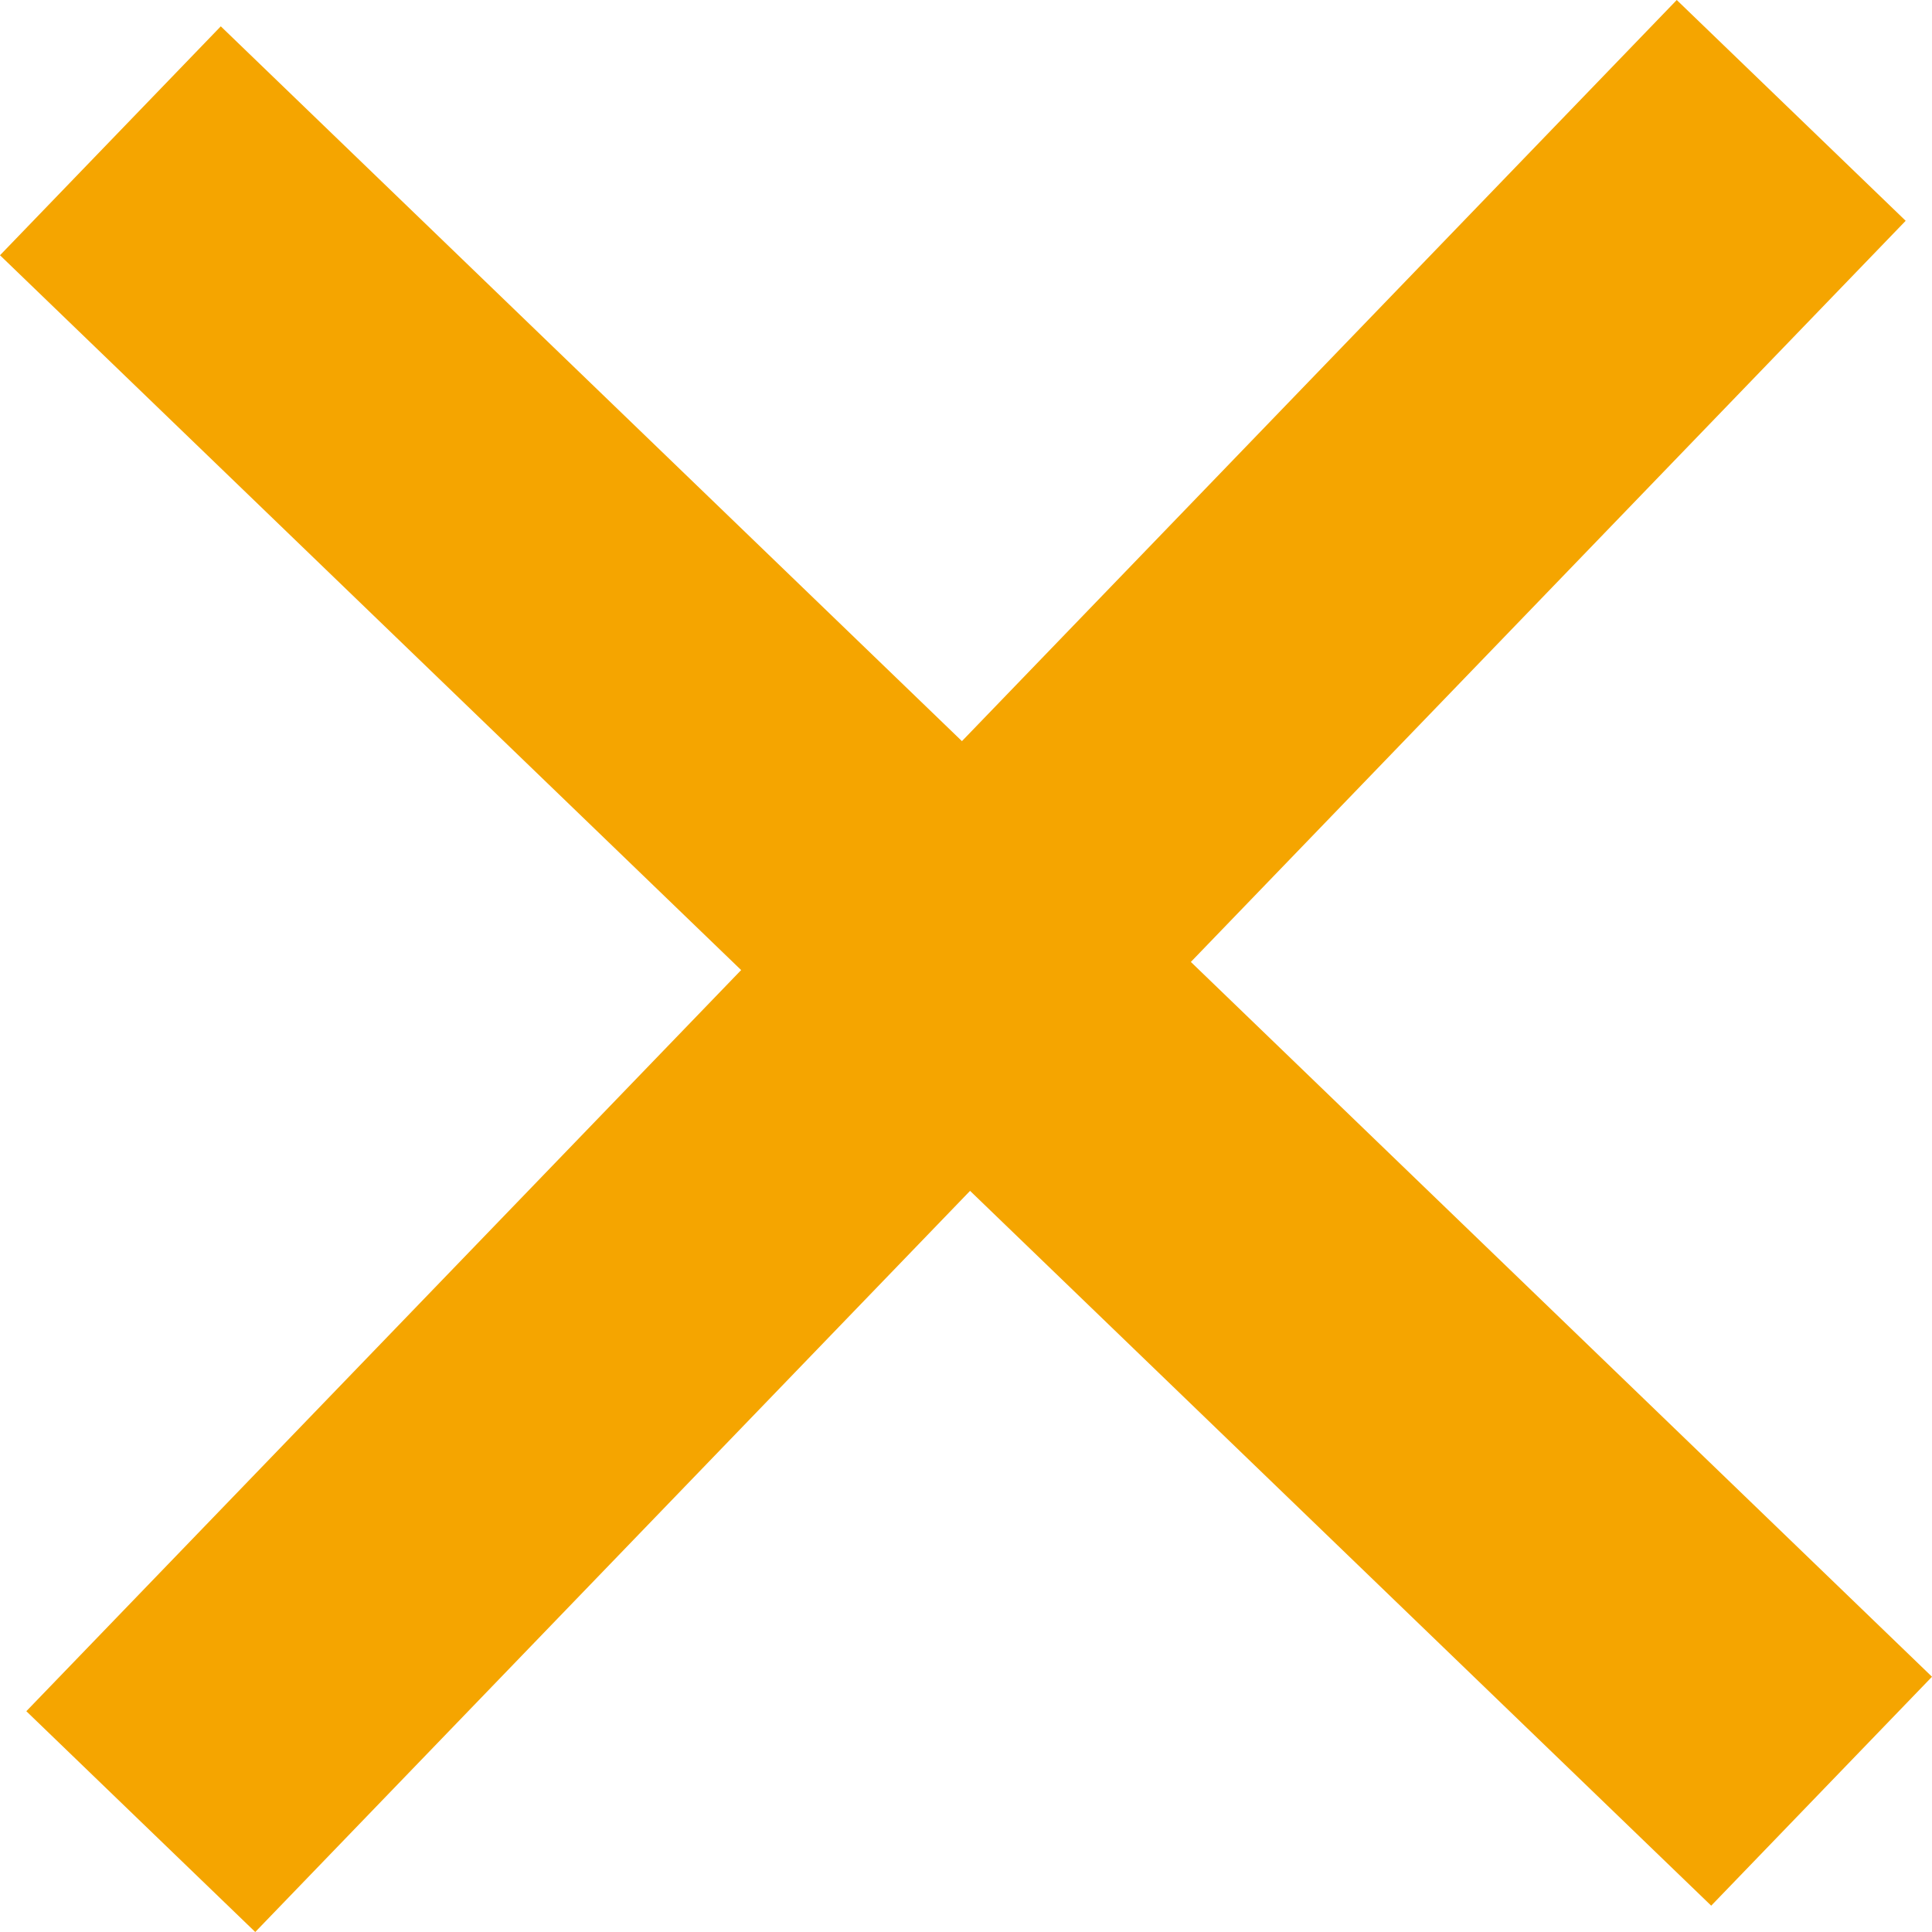
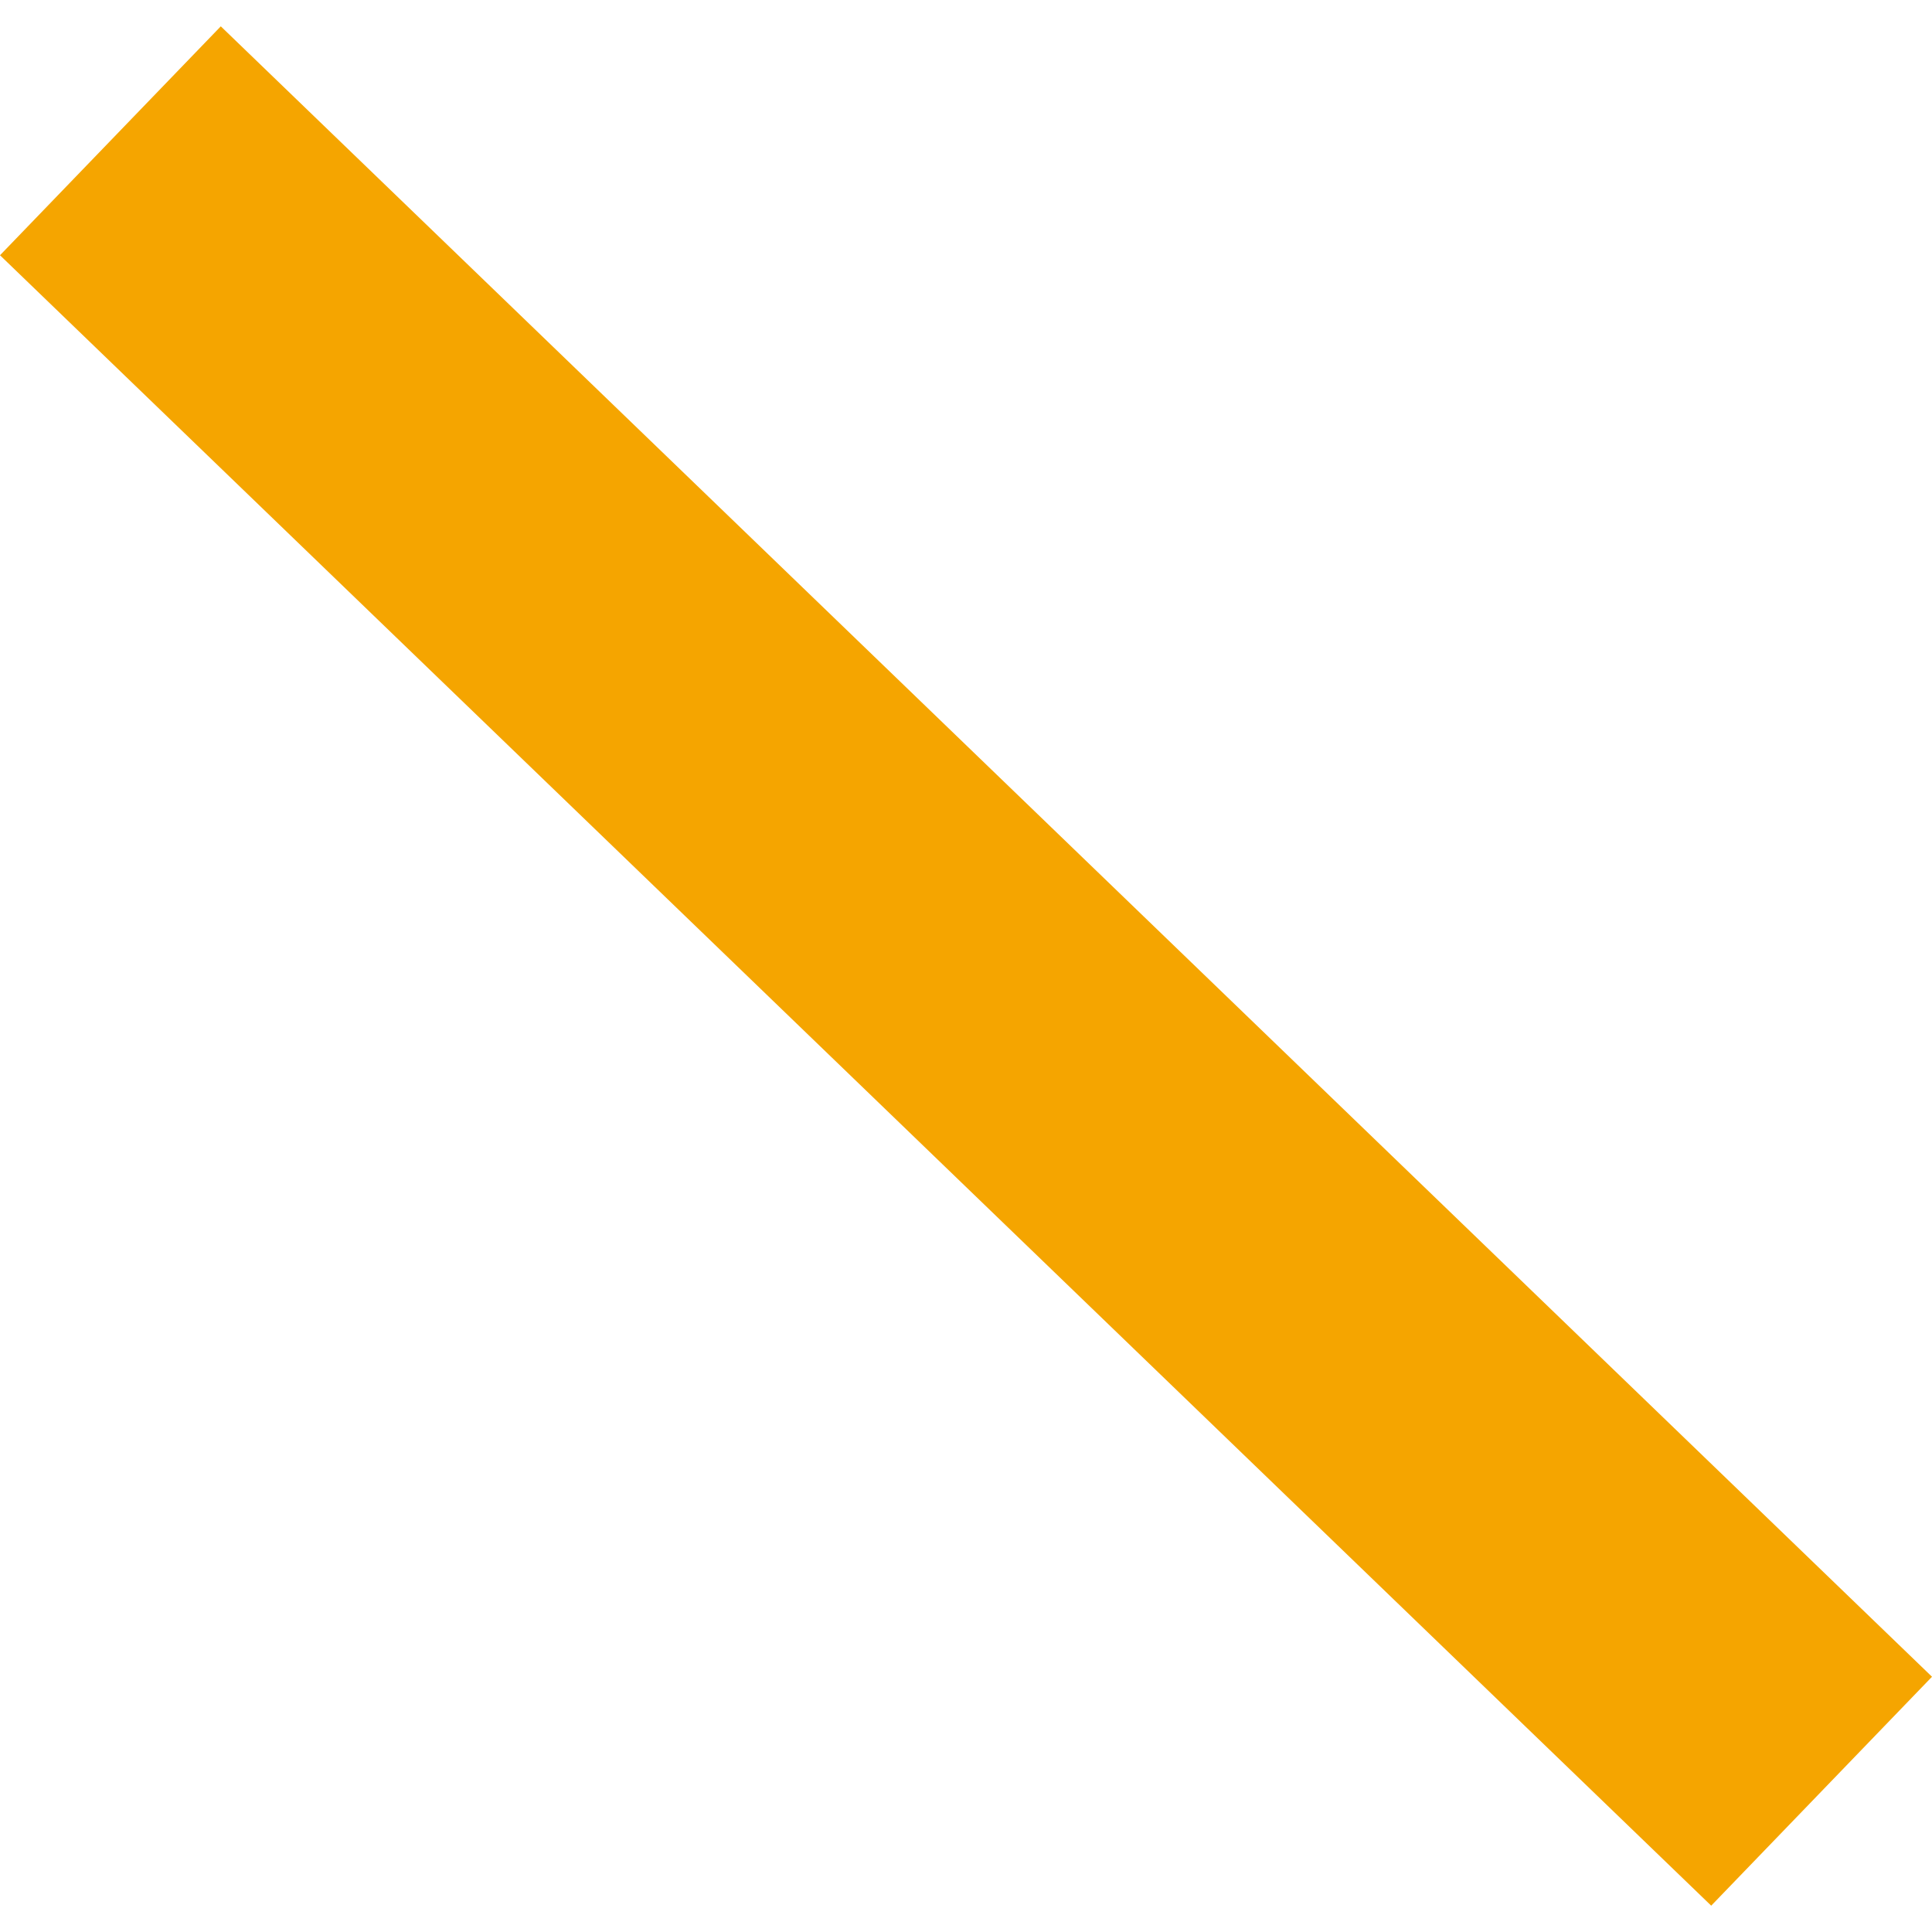
<svg xmlns="http://www.w3.org/2000/svg" id="_レイヤー_2" viewBox="0 0 98.53 98.53">
  <defs>
    <style>.cls-1{fill:none;stroke:#f5a500;stroke-miterlimit:10;stroke-width:16.22px;}</style>
  </defs>
  <g id="design">
    <line class="cls-1" x1="5.63" y1="7.18" x2="92.9" y2="91.35" />
-     <line class="cls-1" x1="91.35" y1="5.63" x2="7.18" y2="92.9" />
  </g>
</svg>